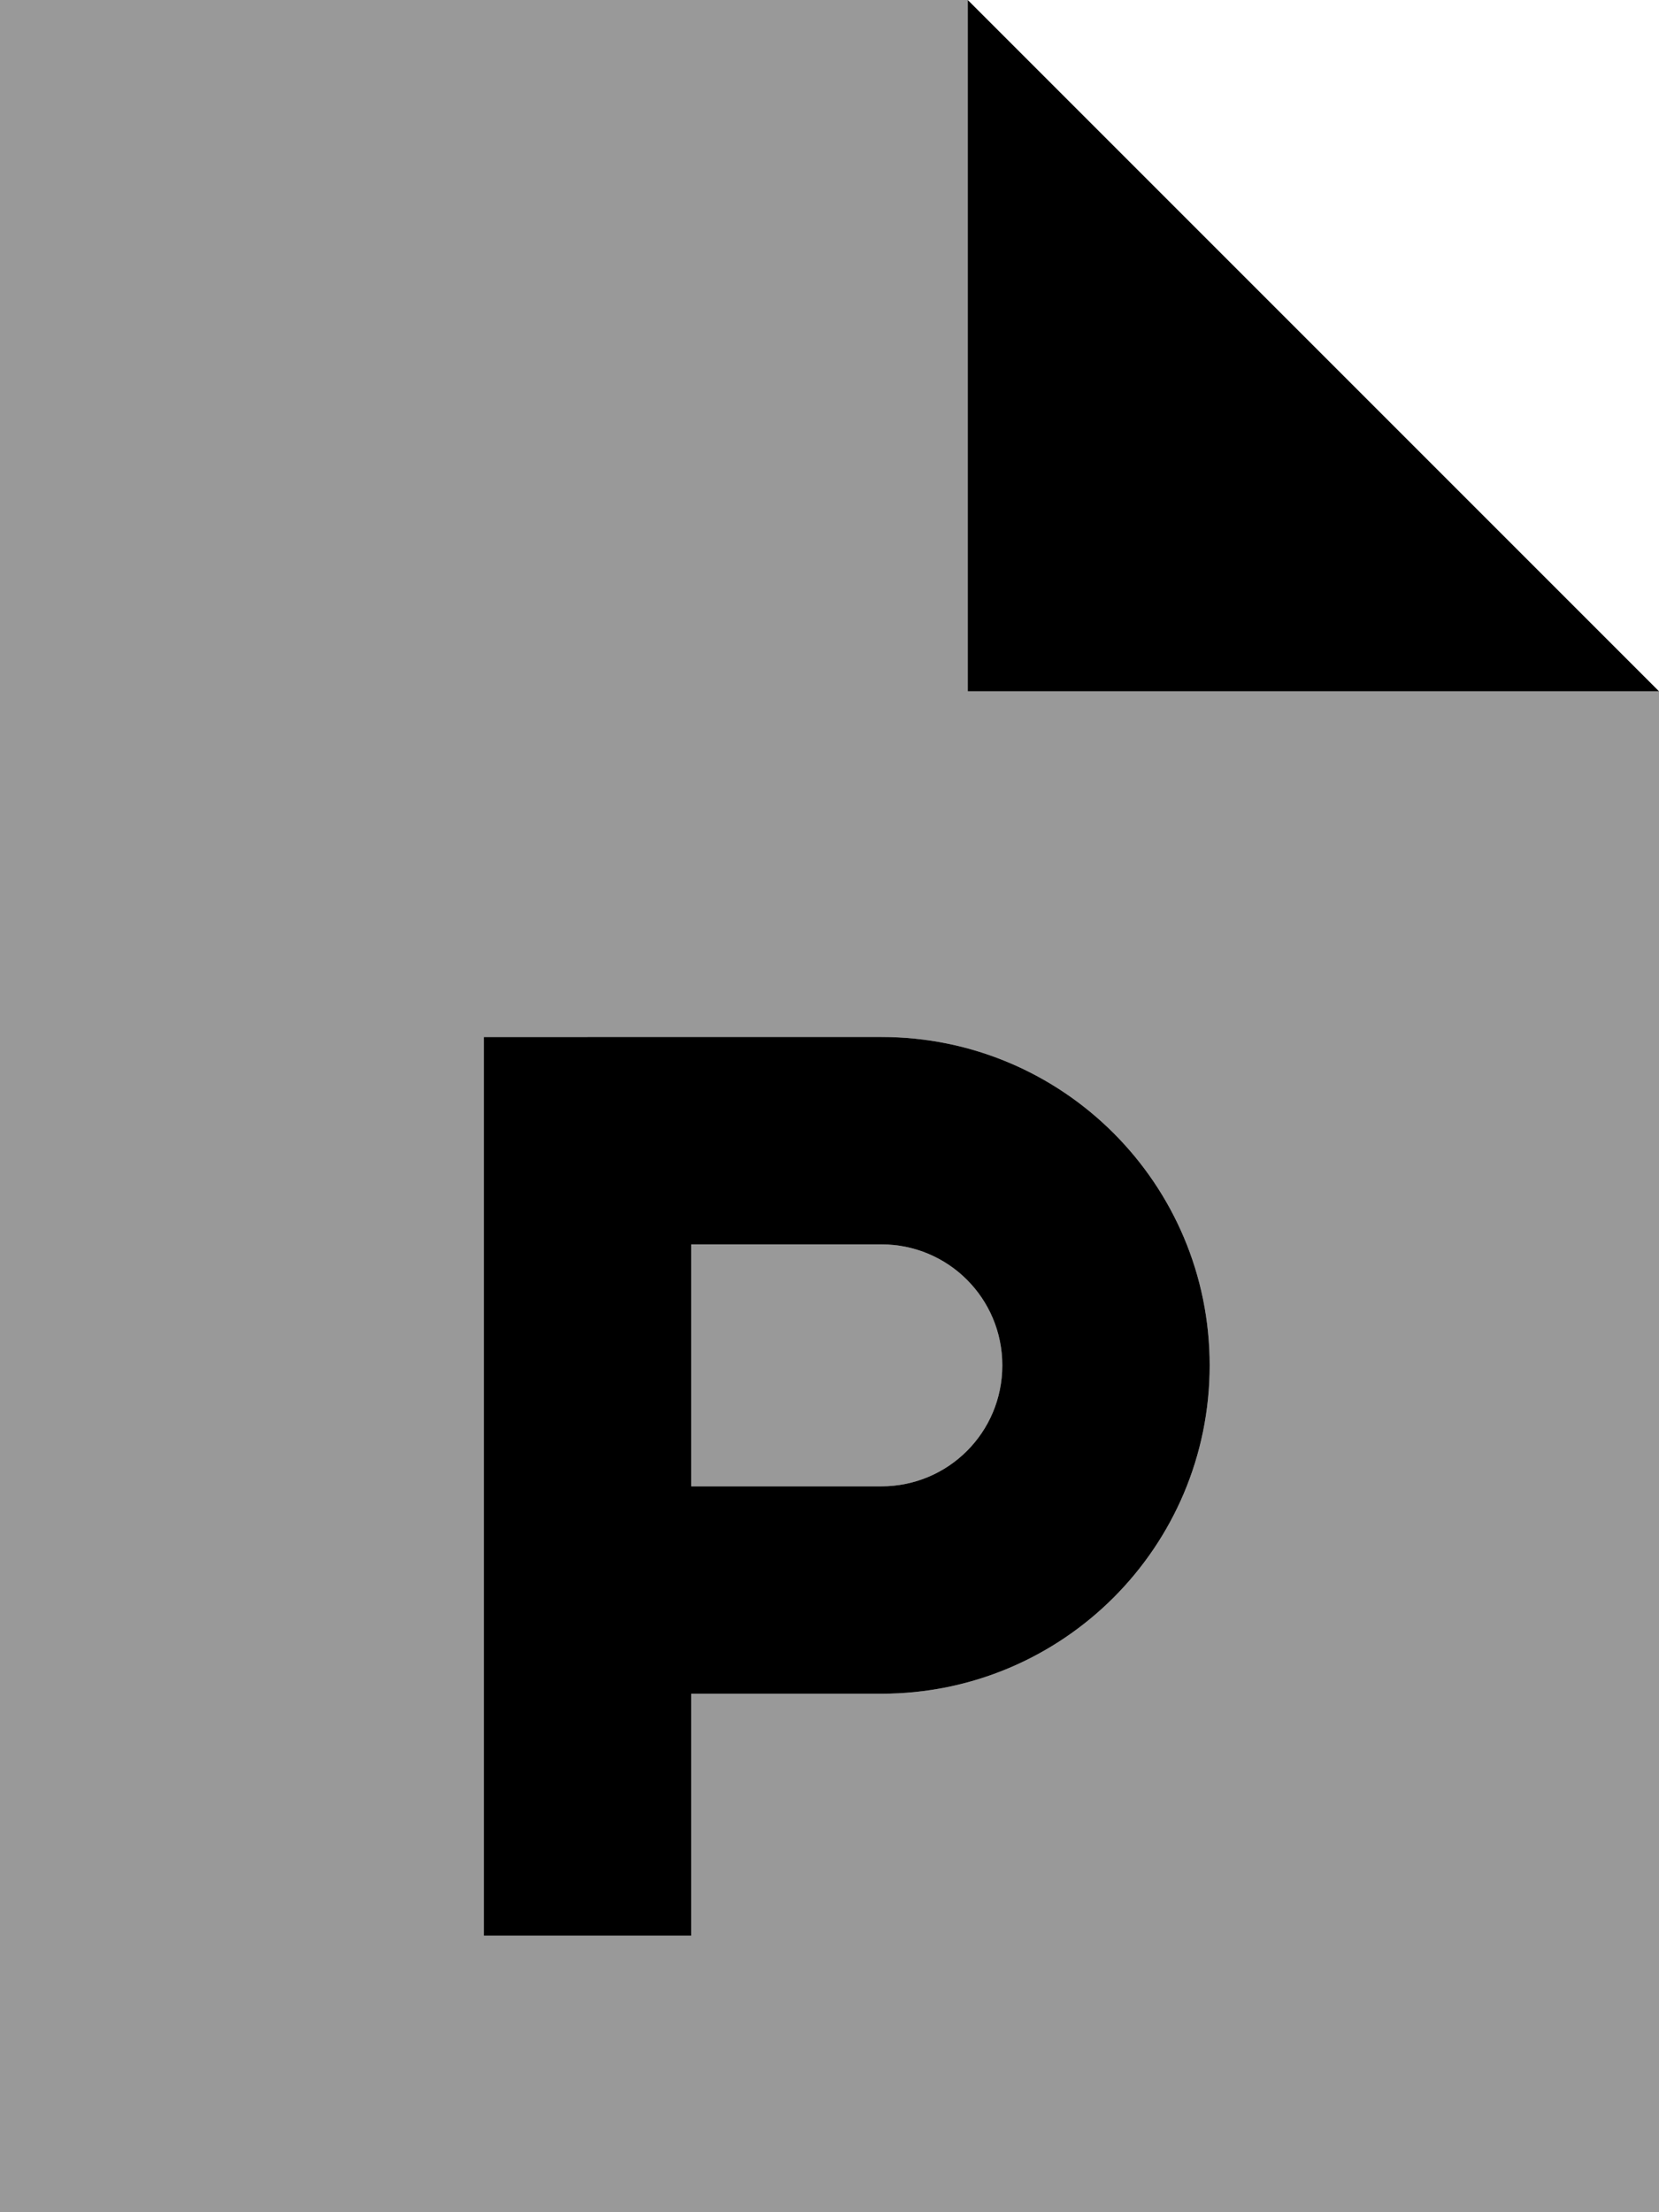
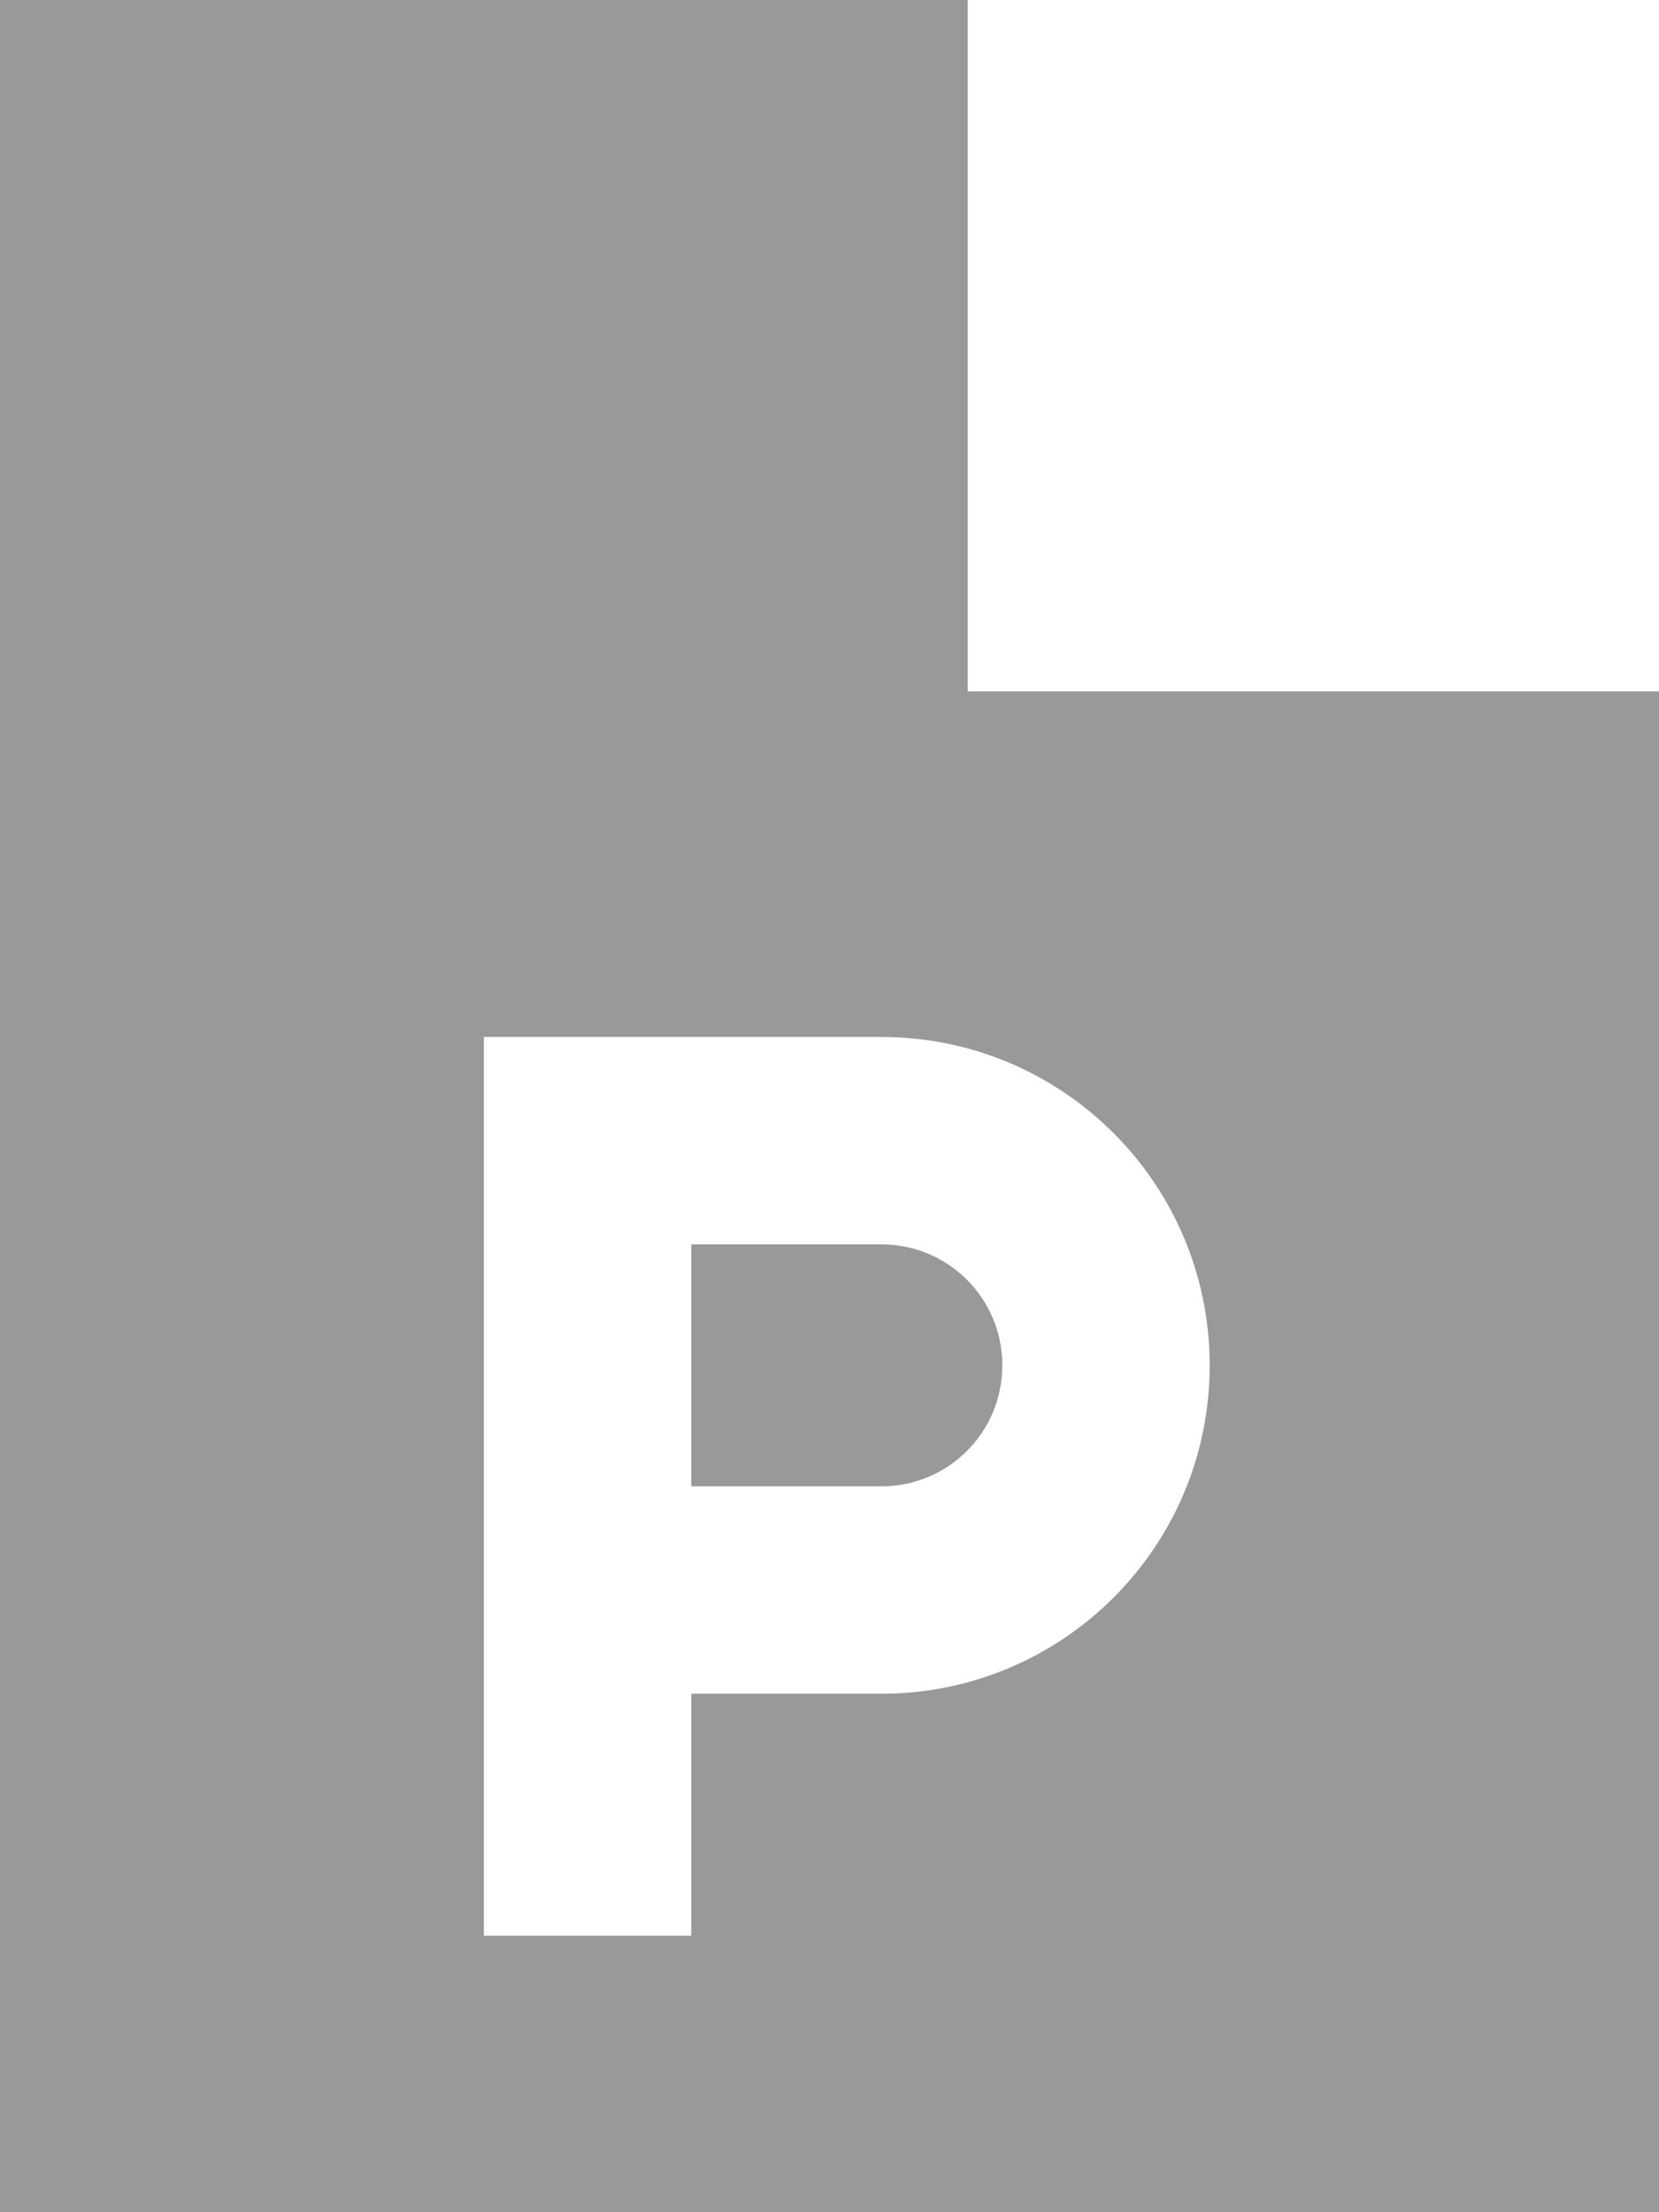
<svg xmlns="http://www.w3.org/2000/svg" viewBox="0 0 384 512">
  <path class="fa-secondary" style="fill:inherit;opacity:.4;" d="M0 0L224 0l0 160 160 0 0 352L0 512 0 0zM112 240l0 24 0 104 0 56 0 24 48 0 0-24 0-32 44 0c42 0 76-34 76-76s-34-76-76-76l-68 0-24 0zm48 48l44 0c15.5 0 28 12.5 28 28s-12.5 28-28 28l-44 0 0-56z" />
-   <path class="fa-primary" style="fill:inherit;opacity:1;" d="M384 160L224 0l0 160 160 0zM136 240l-24 0 0 24 0 104 0 56 0 24 48 0 0-24 0-32 44 0c42 0 76-34 76-76s-34-76-76-76l-68 0zm68 104l-44 0 0-56 44 0c15.5 0 28 12.5 28 28s-12.5 28-28 28z" />
</svg>